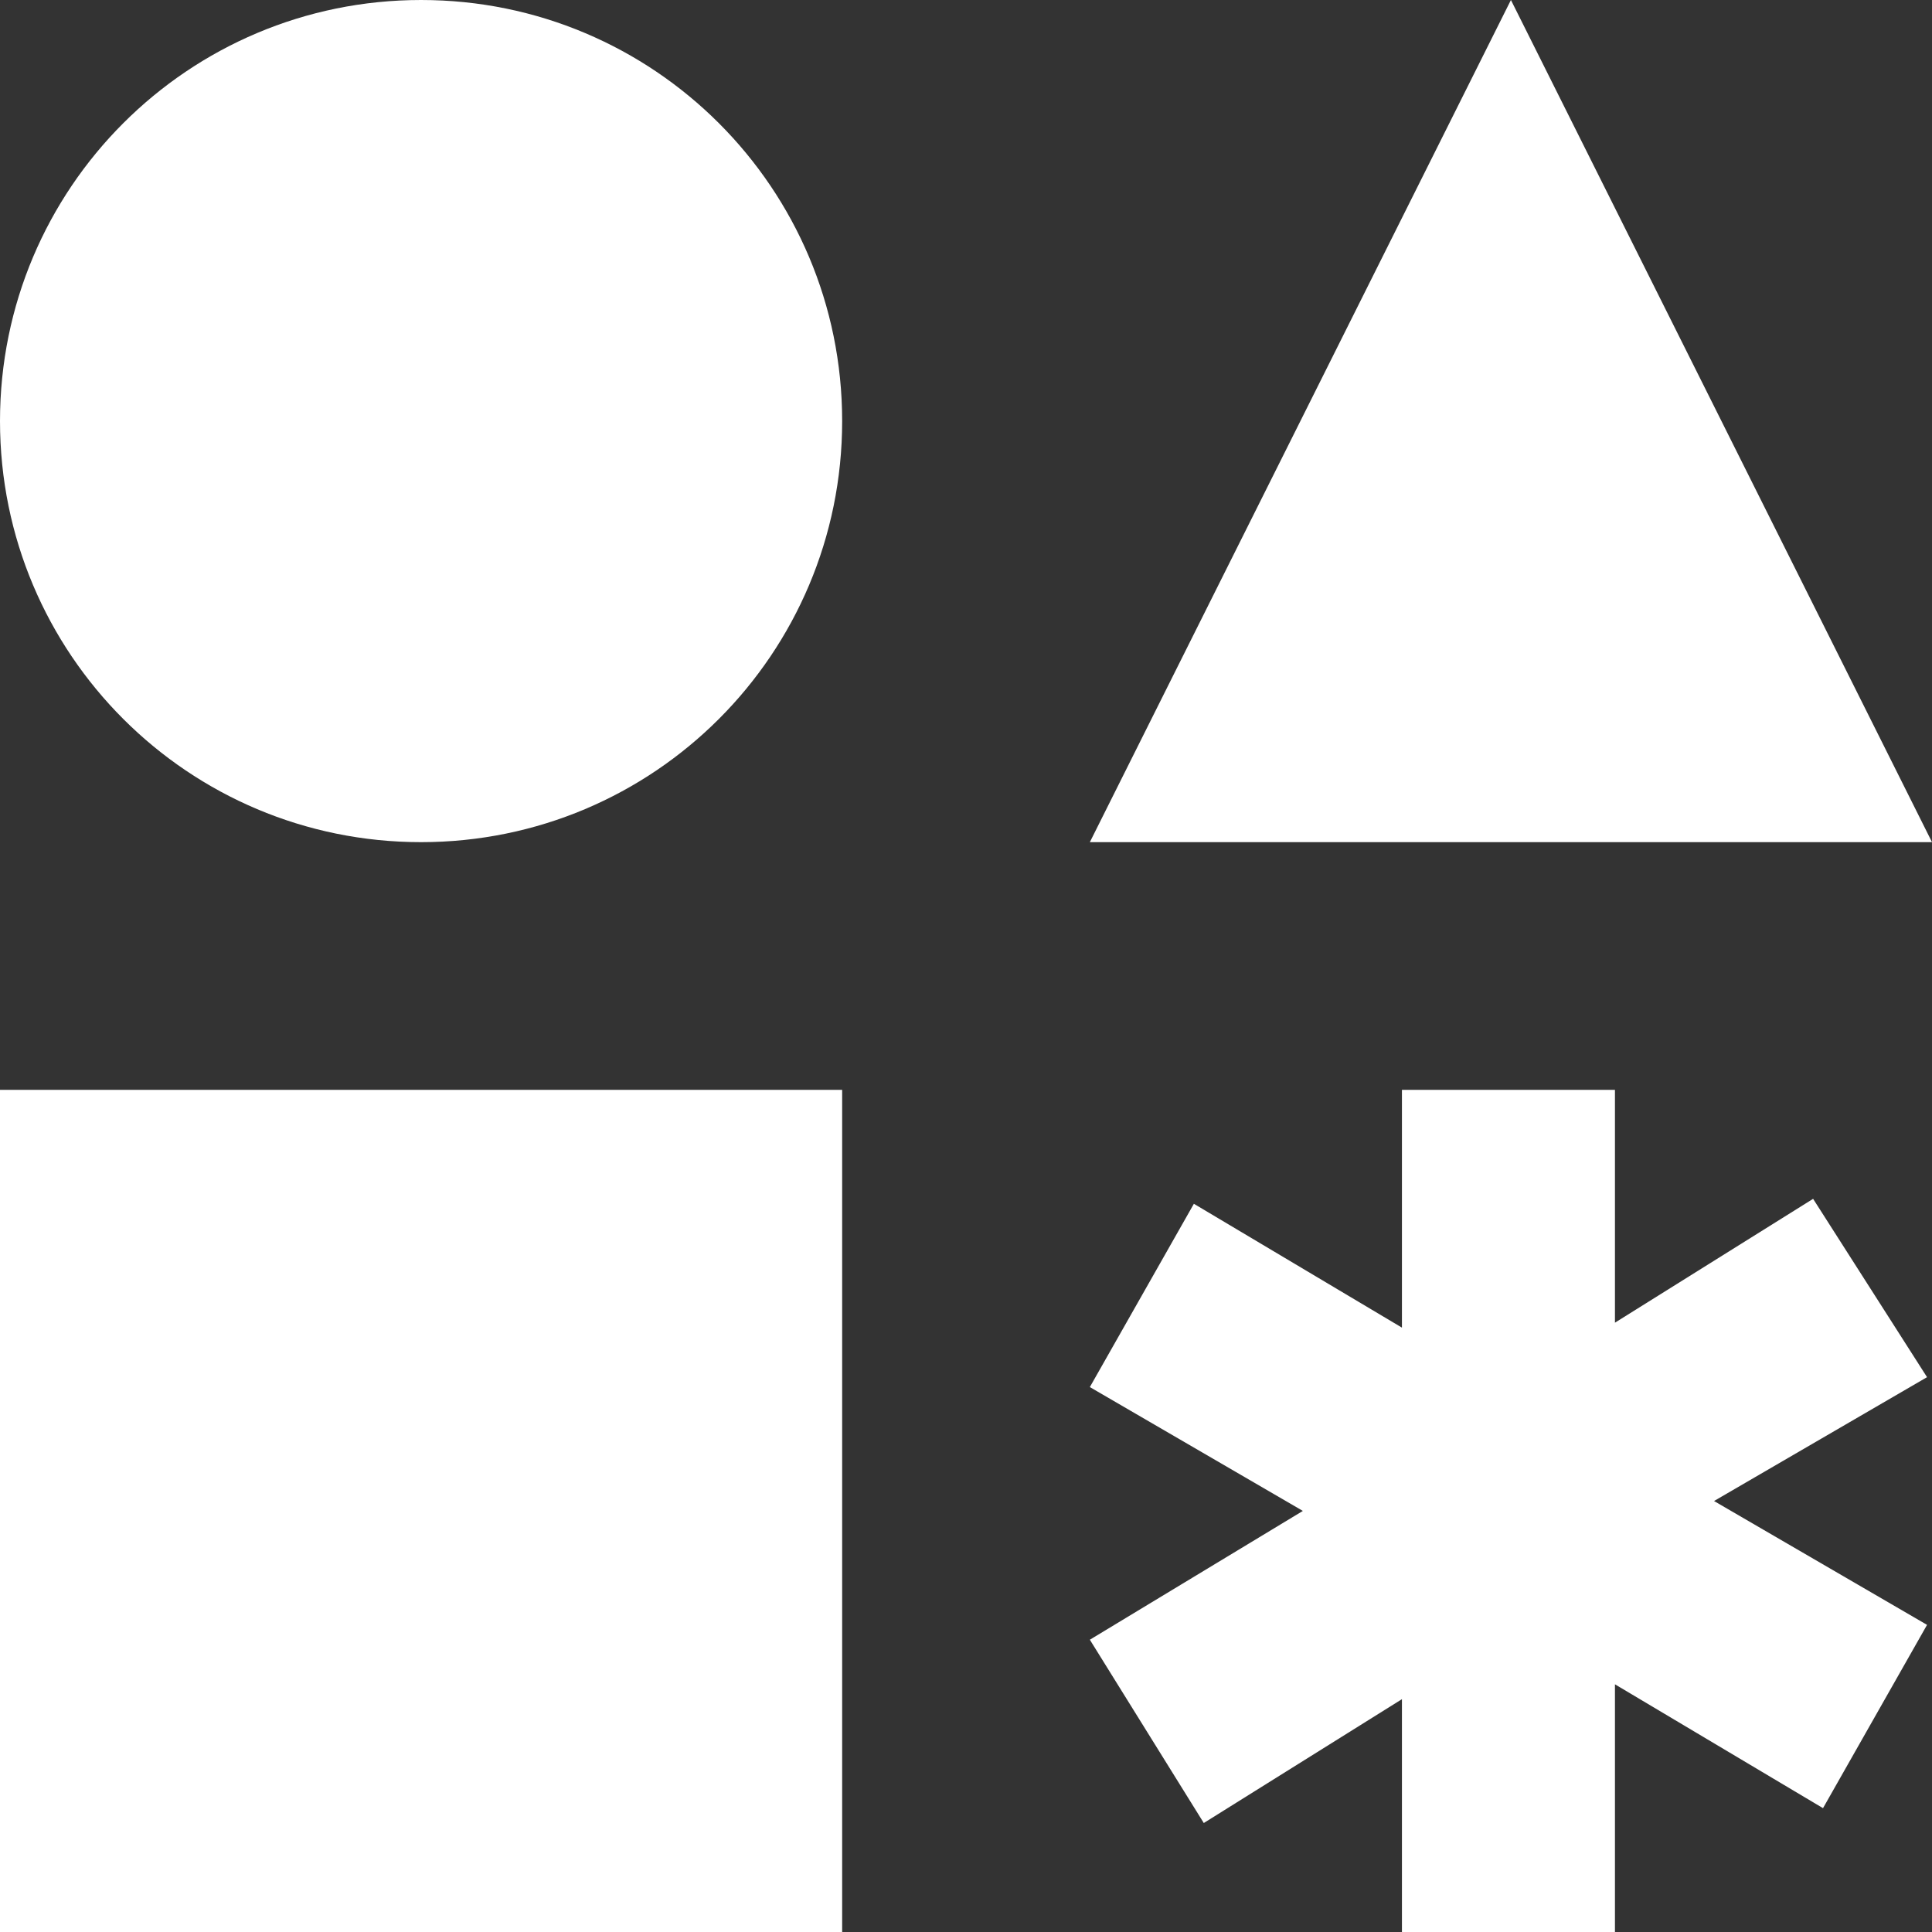
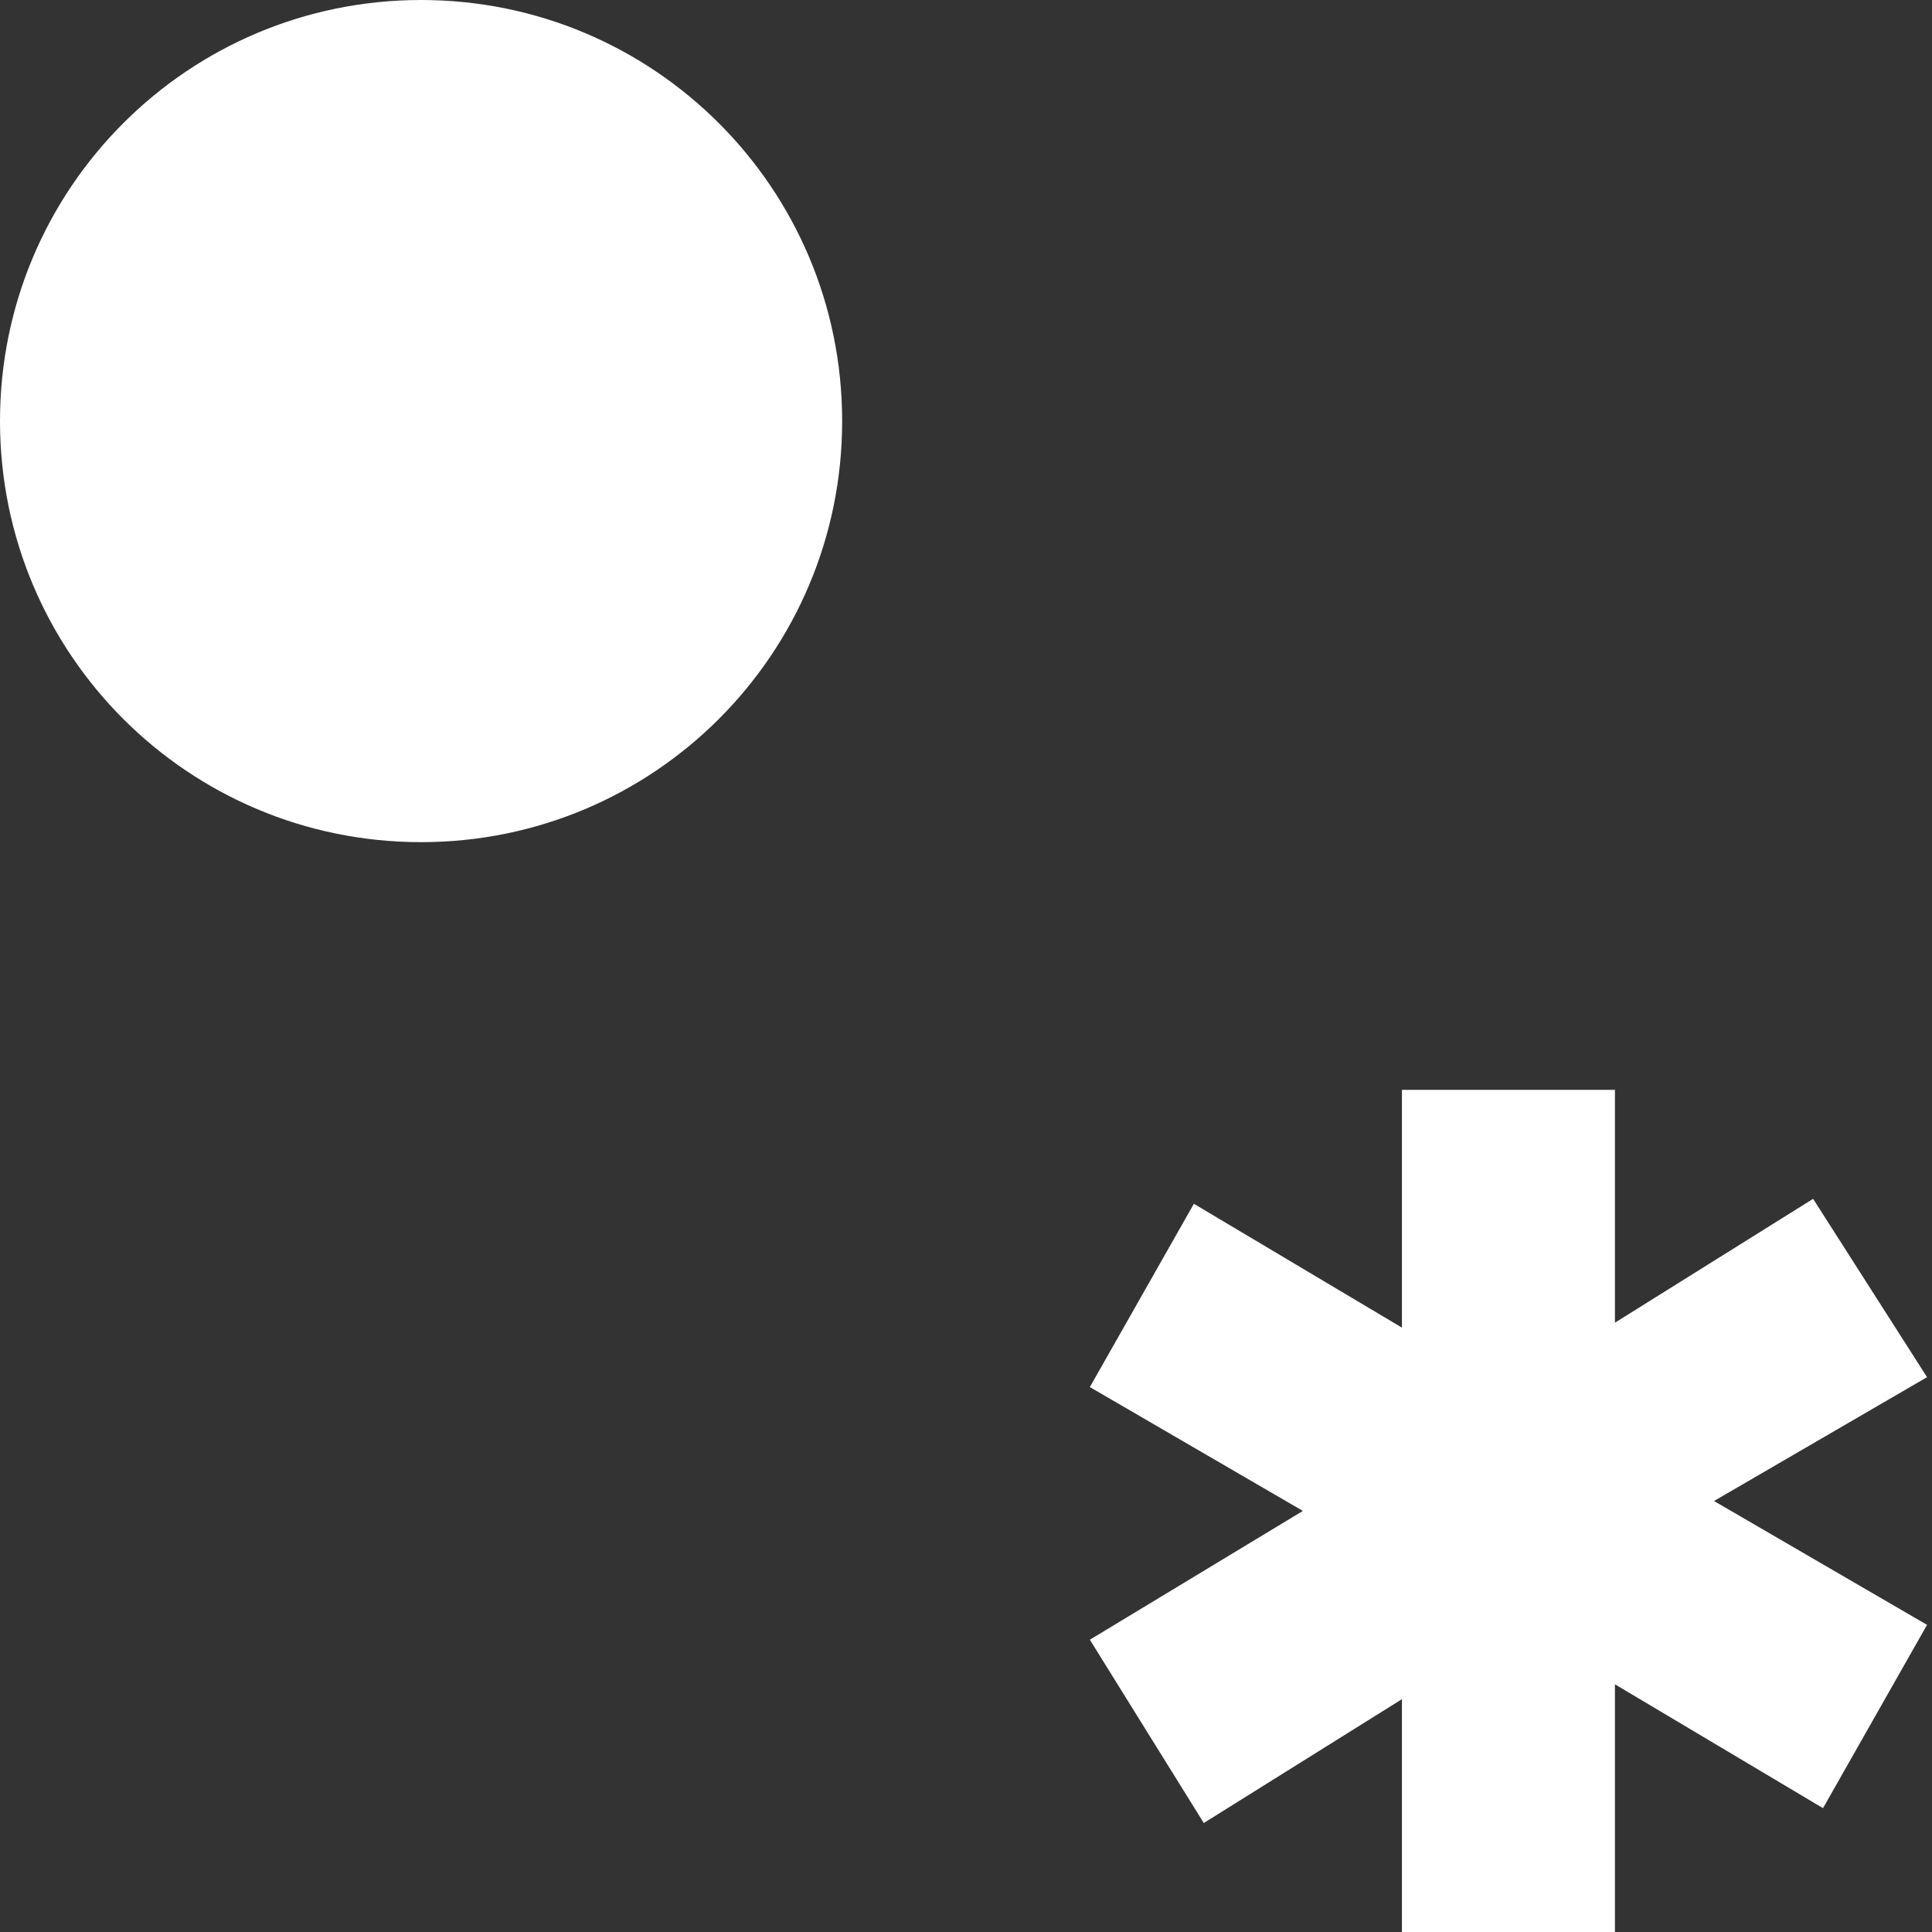
<svg xmlns="http://www.w3.org/2000/svg" version="1.1" id="Camada_1" x="0px" y="0px" viewBox="0 0 39 39" style="enable-background:new 0 0 39 39;" xml:space="preserve">
  <rect x="0" y="0" width="39" height="39" fill="#333333" stroke="none" />
  <style type="text/css">
	.st0{fill-rule:evenodd;clip-rule:evenodd;fill:#FFFFFF;}
	.st1{fill:#FFFFFF;}
</style>
  <path class="st0" d="M28.3,22h4.3v4.7l4-2.5l2.3,3.6l-4.3,2.5l4.3,2.5l-2.1,3.7l-4.2-2.5V39h-4.3v-4.7l-4,2.5L22,33.1l4.3-2.6L22,28  l2.1-3.7l4.2,2.5V22L28.3,22z" />
-   <path class="st1" d="M30.5,0L39,17H22L30.5,0z" />
-   <path class="st1" d="M8.5,17c4.7,0,8.5-3.8,8.5-8.5C17,3.8,13.2,0,8.5,0C3.8,0,0,3.8,0,8.5C0,13.2,3.8,17,8.5,17z" />
-   <path class="st1" d="M17,22H0v17h17V22z" />
+   <path class="st1" d="M8.5,17c4.7,0,8.5-3.8,8.5-8.5C17,3.8,13.2,0,8.5,0C3.8,0,0,3.8,0,8.5C0,13.2,3.8,17,8.5,17" />
</svg>